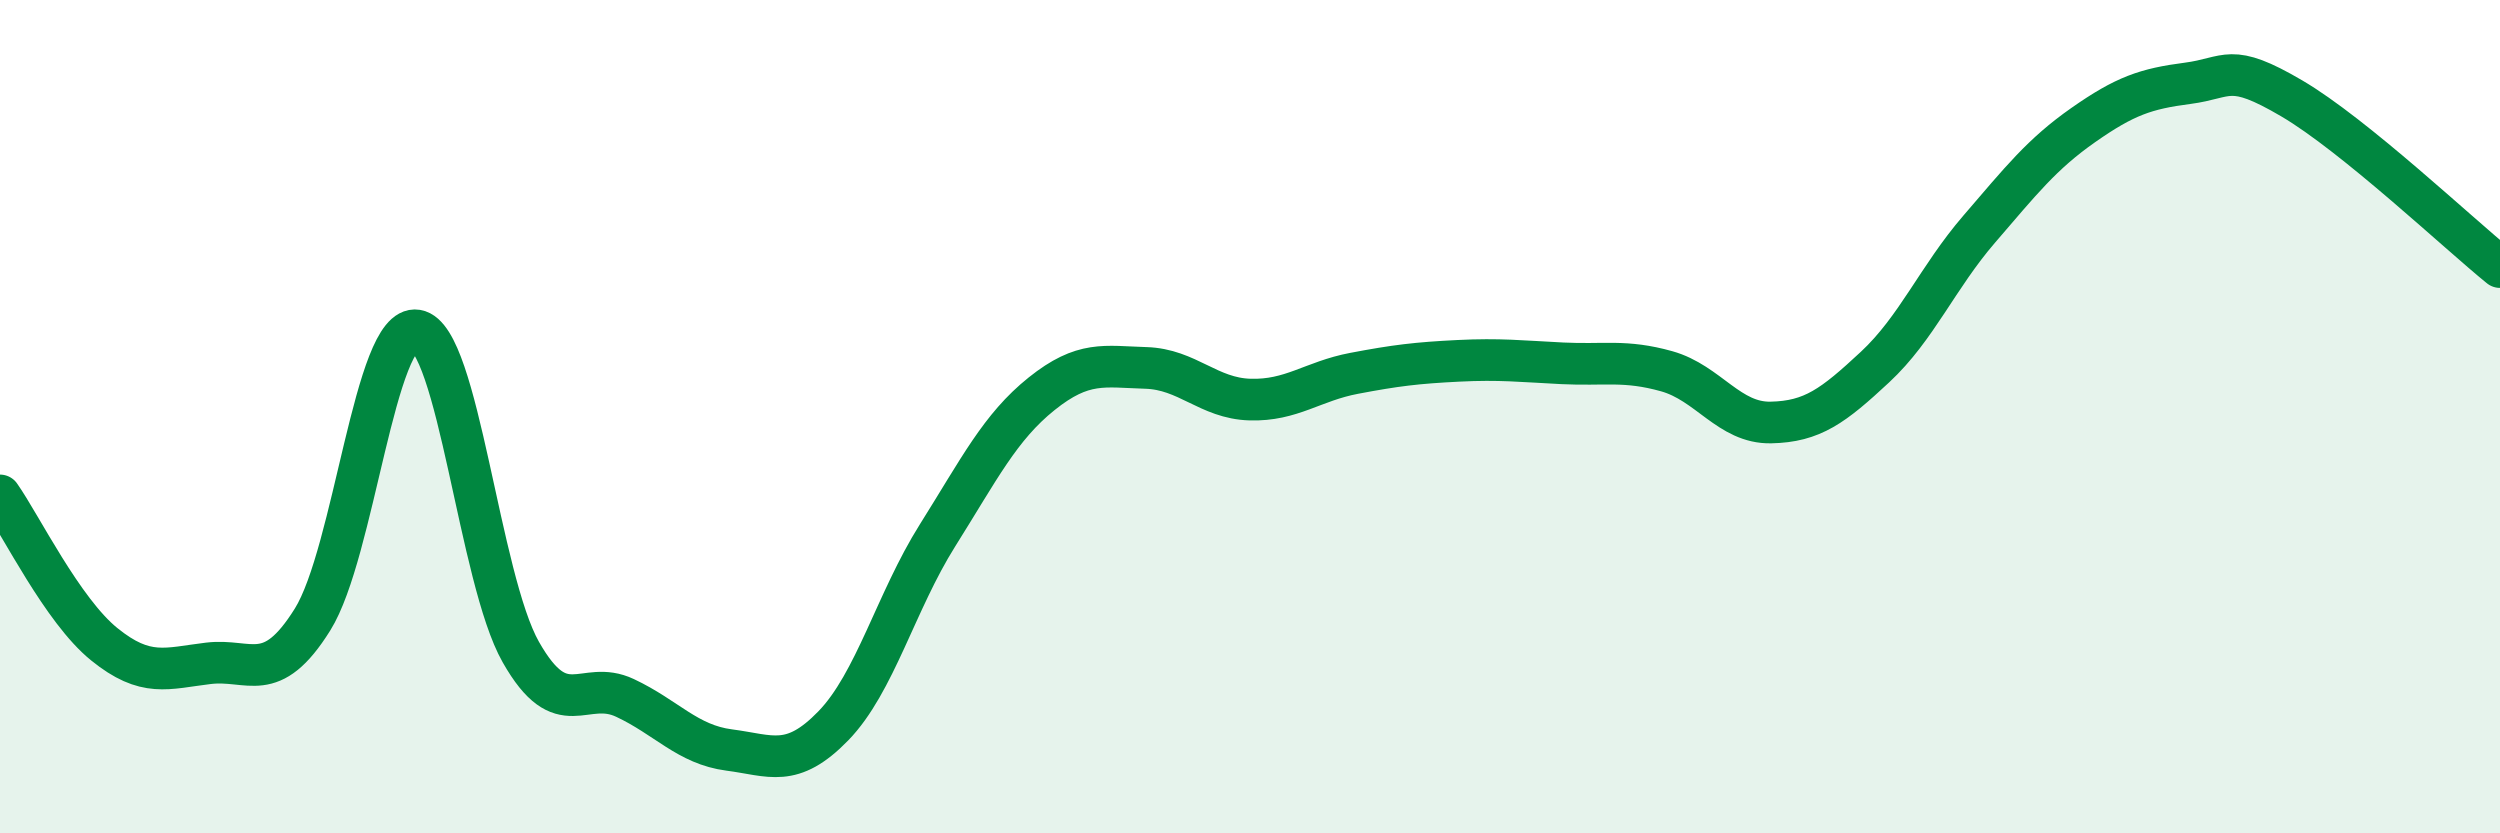
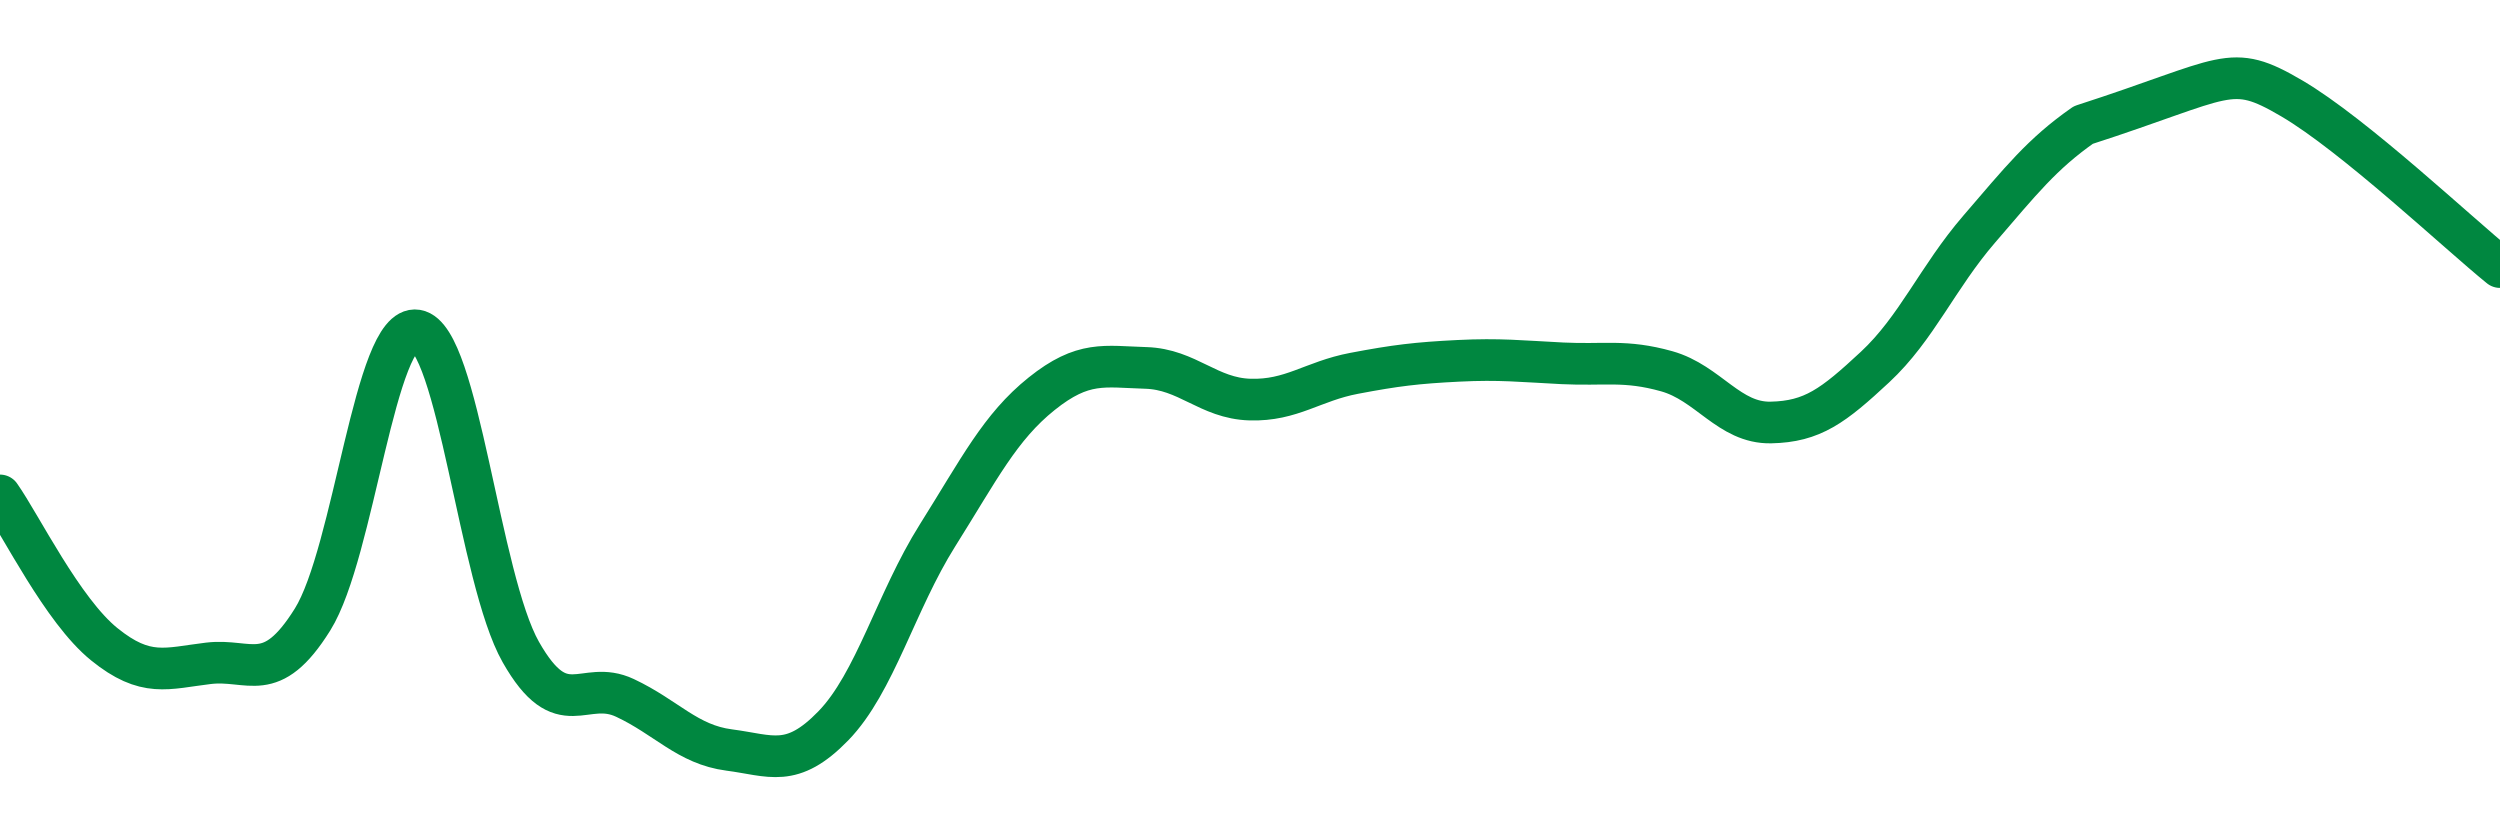
<svg xmlns="http://www.w3.org/2000/svg" width="60" height="20" viewBox="0 0 60 20">
-   <path d="M 0,11.89 C 0.5,12.6 1.5,14.65 2.5,15.46 C 3.5,16.27 4,16.04 5,15.92 C 6,15.8 6.5,16.47 7.5,14.87 C 8.5,13.27 9,7.77 10,7.93 C 11,8.09 11.5,13.89 12.5,15.65 C 13.5,17.41 14,16.28 15,16.75 C 16,17.22 16.5,17.87 17.5,18 C 18.5,18.13 19,18.45 20,17.42 C 21,16.39 21.5,14.44 22.5,12.85 C 23.5,11.26 24,10.25 25,9.45 C 26,8.65 26.5,8.8 27.5,8.83 C 28.5,8.86 29,9.56 30,9.59 C 31,9.62 31.5,9.15 32.5,8.96 C 33.5,8.77 34,8.71 35,8.66 C 36,8.61 36.5,8.67 37.5,8.72 C 38.5,8.77 39,8.63 40,8.91 C 41,9.19 41.5,10.16 42.5,10.14 C 43.5,10.12 44,9.74 45,8.81 C 46,7.88 46.5,6.66 47.5,5.5 C 48.5,4.34 49,3.7 50,3 C 51,2.3 51.5,2.13 52.5,2 C 53.5,1.87 53.5,1.48 55,2.36 C 56.5,3.24 59,5.6 60,6.41L60 20L0 20Z" fill="#008740" opacity="0.1" stroke-linecap="round" stroke-linejoin="round" />
-   <path d="M 0,11.89 C 0.5,12.6 1.5,14.65 2.5,15.46 C 3.5,16.27 4,16.04 5,15.92 C 6,15.8 6.5,16.47 7.5,14.87 C 8.5,13.27 9,7.77 10,7.93 C 11,8.09 11.5,13.89 12.5,15.65 C 13.5,17.41 14,16.28 15,16.75 C 16,17.22 16.5,17.87 17.5,18 C 18.5,18.13 19,18.45 20,17.42 C 21,16.39 21.5,14.44 22.5,12.85 C 23.5,11.26 24,10.25 25,9.45 C 26,8.65 26.5,8.8 27.5,8.83 C 28.5,8.86 29,9.56 30,9.59 C 31,9.62 31.5,9.15 32.5,8.96 C 33.5,8.77 34,8.71 35,8.66 C 36,8.61 36.5,8.67 37.5,8.72 C 38.5,8.77 39,8.63 40,8.91 C 41,9.19 41.5,10.16 42.5,10.14 C 43.5,10.12 44,9.74 45,8.81 C 46,7.88 46.5,6.66 47.5,5.5 C 48.5,4.34 49,3.7 50,3 C 51,2.3 51.5,2.13 52.5,2 C 53.5,1.87 53.5,1.48 55,2.36 C 56.5,3.24 59,5.6 60,6.41" stroke="#008740" stroke-width="1" fill="none" stroke-linecap="round" stroke-linejoin="round" />
+   <path d="M 0,11.89 C 0.5,12.6 1.5,14.65 2.5,15.46 C 3.5,16.27 4,16.04 5,15.92 C 6,15.8 6.5,16.47 7.5,14.87 C 8.5,13.27 9,7.77 10,7.93 C 11,8.09 11.5,13.89 12.5,15.65 C 13.5,17.41 14,16.28 15,16.75 C 16,17.22 16.5,17.87 17.5,18 C 18.5,18.13 19,18.45 20,17.42 C 21,16.39 21.5,14.44 22.5,12.85 C 23.5,11.26 24,10.25 25,9.45 C 26,8.65 26.5,8.8 27.5,8.83 C 28.5,8.86 29,9.56 30,9.59 C 31,9.62 31.5,9.15 32.5,8.96 C 33.5,8.77 34,8.71 35,8.66 C 36,8.61 36.5,8.67 37.5,8.72 C 38.5,8.77 39,8.63 40,8.91 C 41,9.19 41.5,10.16 42.5,10.14 C 43.5,10.12 44,9.74 45,8.81 C 46,7.88 46.5,6.66 47.5,5.5 C 48.5,4.34 49,3.7 50,3 C 53.5,1.87 53.5,1.48 55,2.36 C 56.5,3.24 59,5.6 60,6.41" stroke="#008740" stroke-width="1" fill="none" stroke-linecap="round" stroke-linejoin="round" />
</svg>